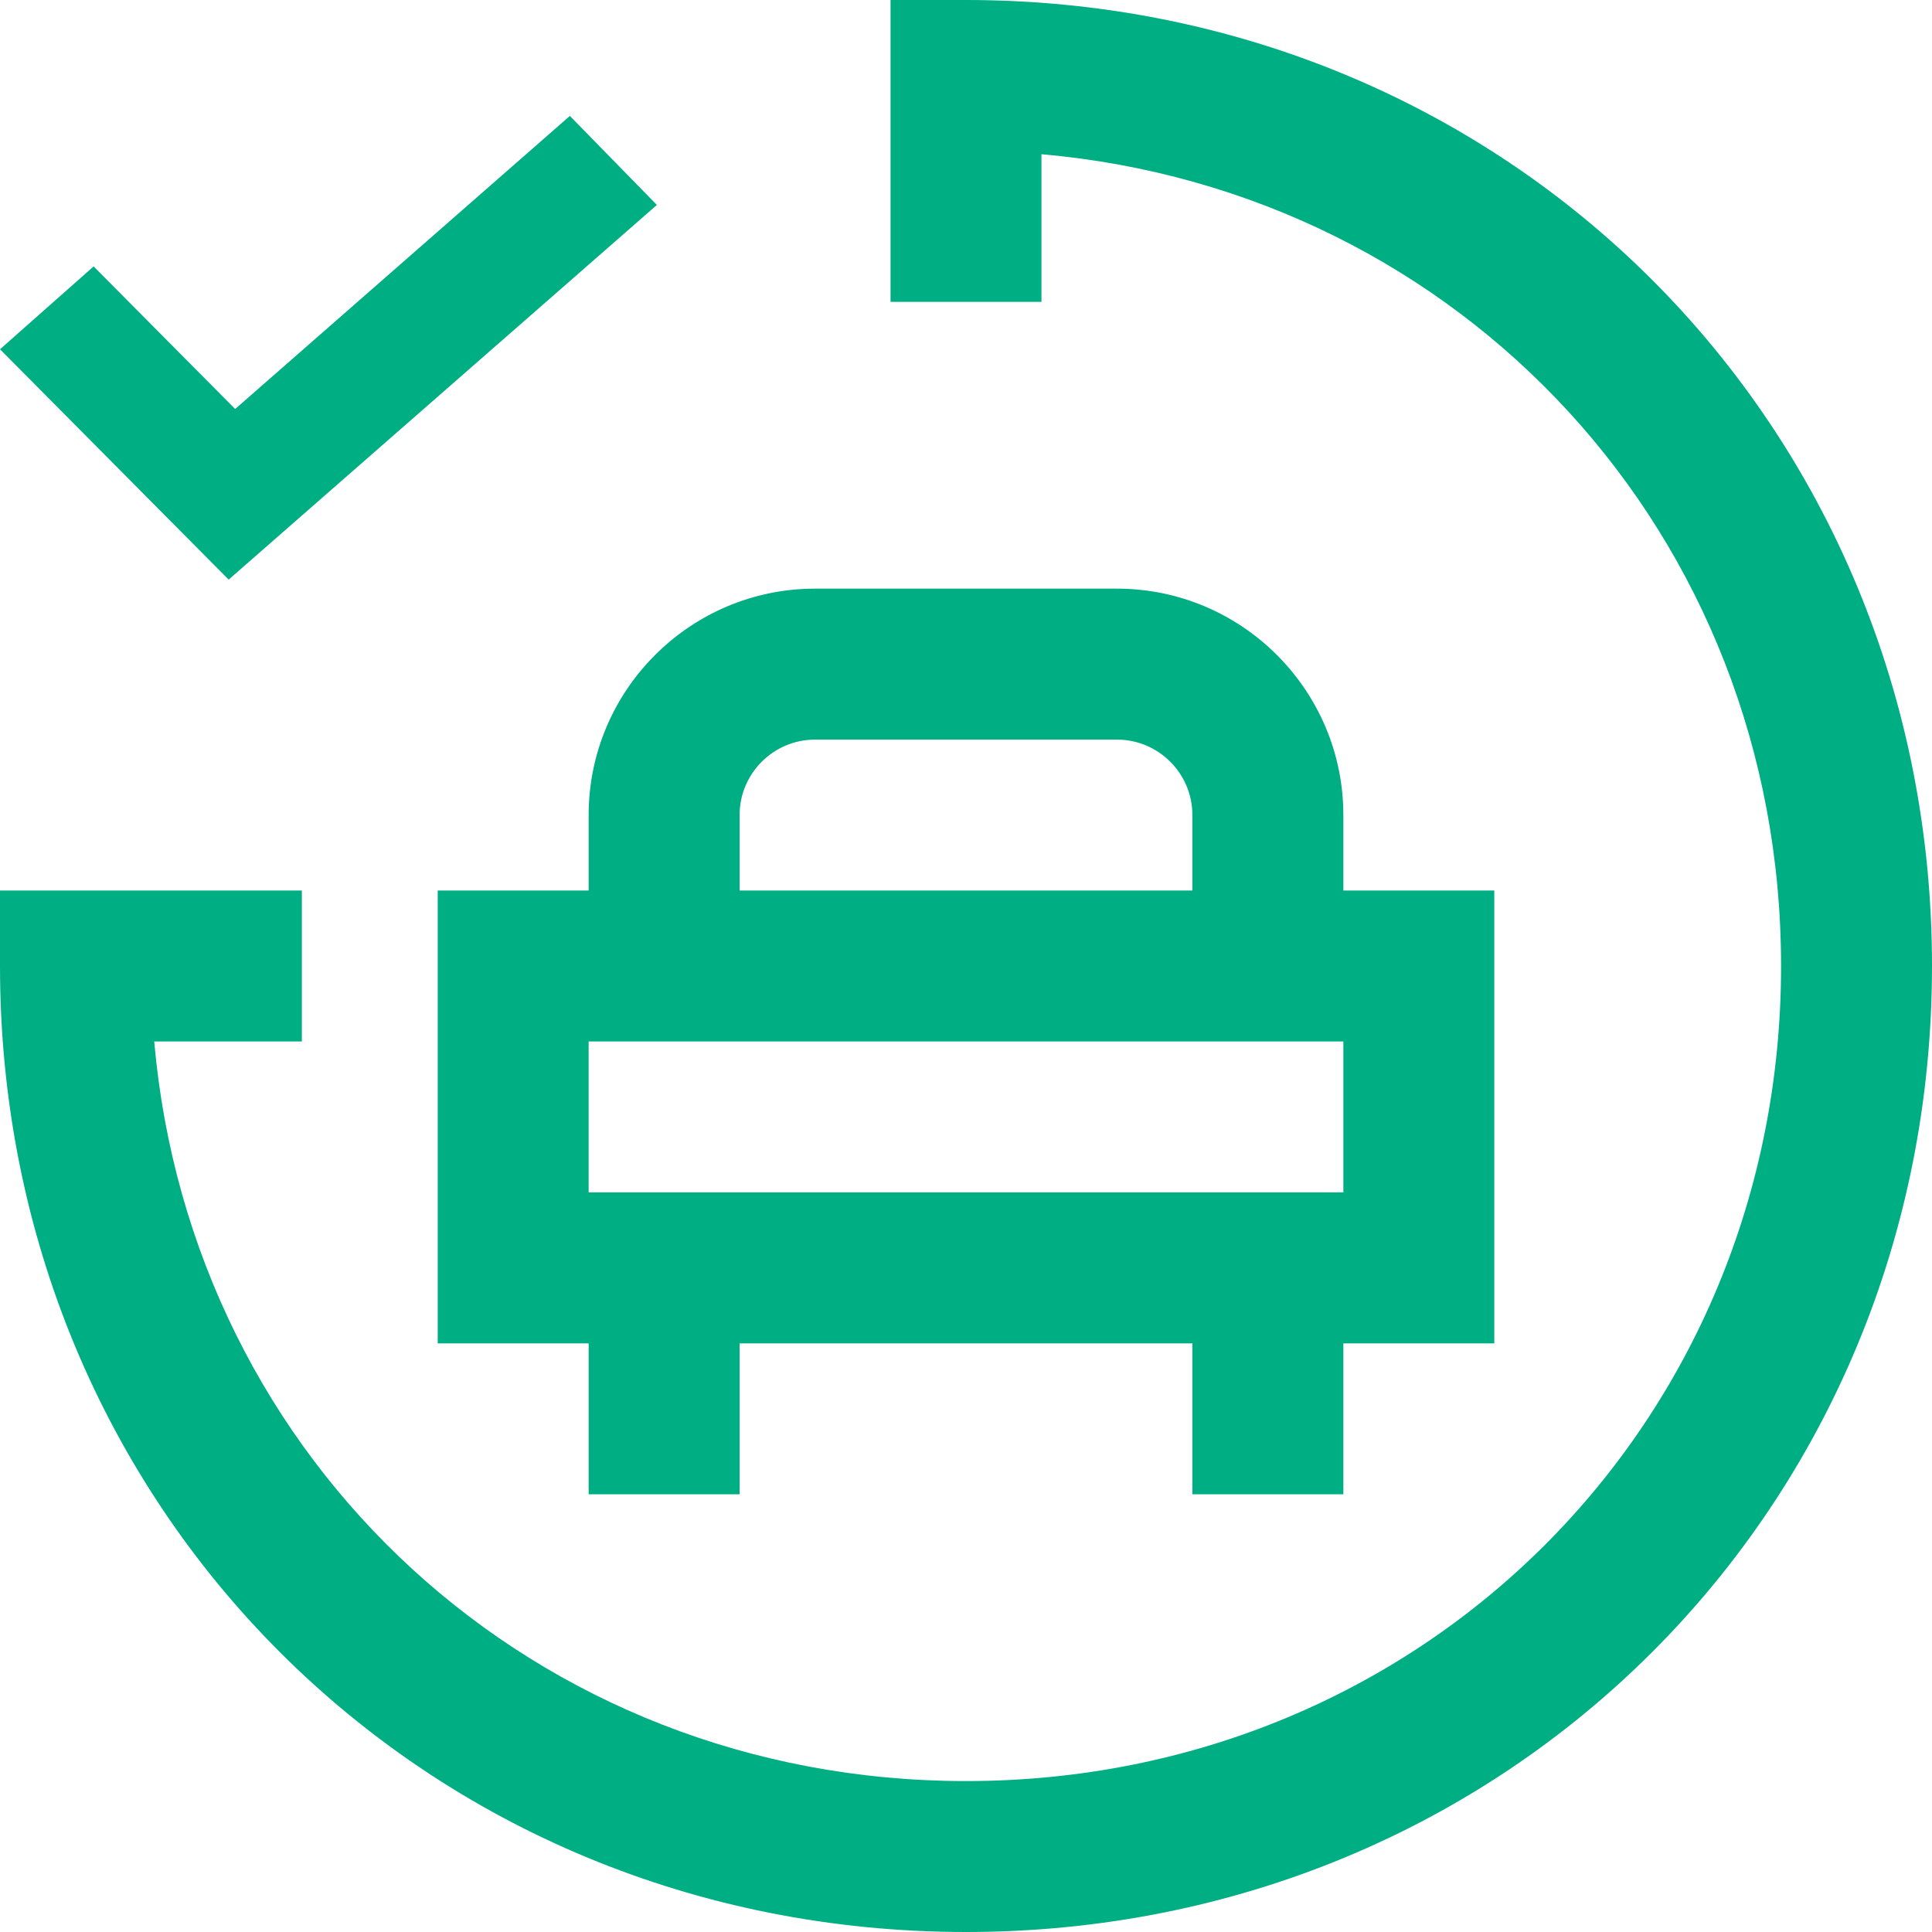
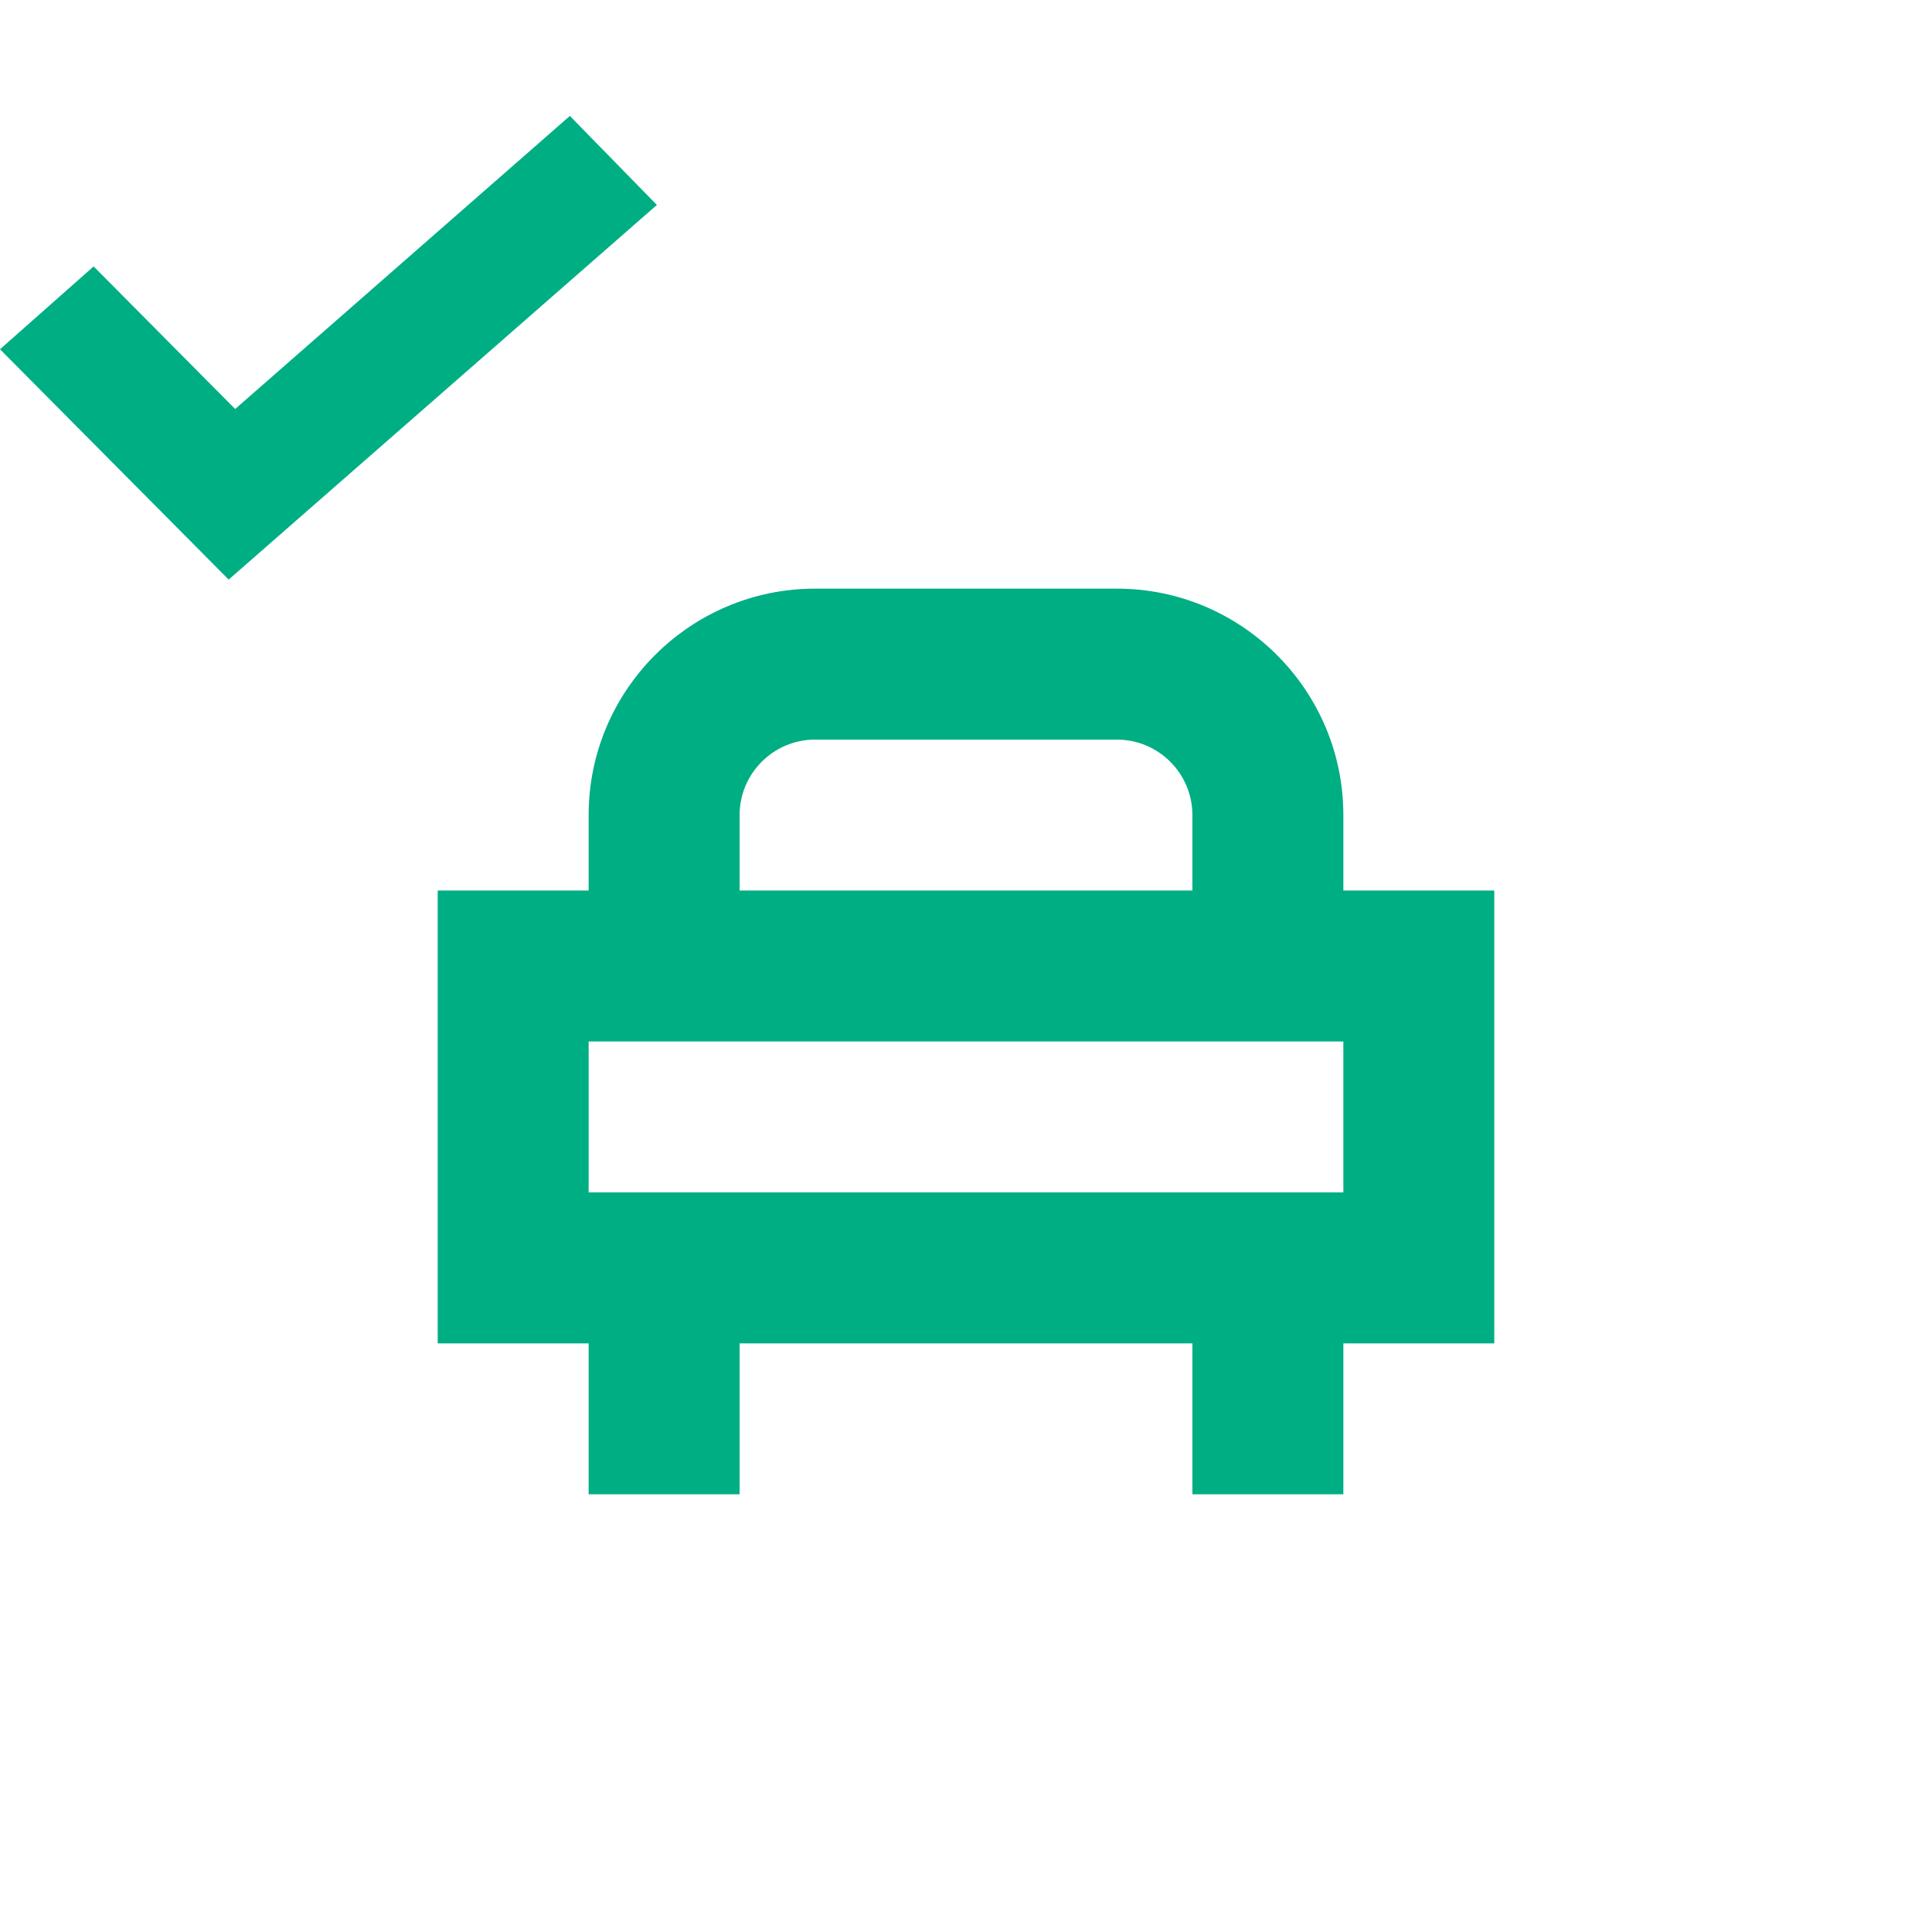
<svg xmlns="http://www.w3.org/2000/svg" width="50" height="50" viewBox="0 0 50 50" fill="none">
  <path d="M28.906 15.234H21.094C17.863 15.234 15.234 17.863 15.234 21.094V23.047H11.328V34.766H15.234V38.672H19.141V34.766H30.859V38.672H34.766V34.766H38.672V23.047H34.766V21.094C34.766 17.863 32.137 15.234 28.906 15.234ZM19.141 21.094C19.141 20.017 20.017 19.141 21.094 19.141H28.906C29.983 19.141 30.859 20.017 30.859 21.094V23.047H19.141V21.094ZM34.766 30.859H15.234V26.953H34.766V30.859Z" fill="#00AE84" />
-   <path d="M25 0H23.047V7.812H26.953V3.991C37.833 4.947 46.094 13.831 46.094 25C46.094 36.828 36.828 46.094 25 46.094C13.831 46.094 4.947 37.833 3.991 26.953H7.812V23.047H0V25C0 39.019 10.981 50 25 50C39.019 50 50 39.019 50 25C50 10.981 39.019 0 25 0Z" fill="#00AE84" />
-   <path d="M14.748 3L6.086 10.585L2.423 6.895L0 9.039L5.918 15L17 5.304L14.748 3Z" fill="#00AE84" />
+   <path d="M14.748 3L6.086 10.585L2.423 6.895L0 9.039L5.918 15L17 5.304Z" fill="#00AE84" />
</svg>